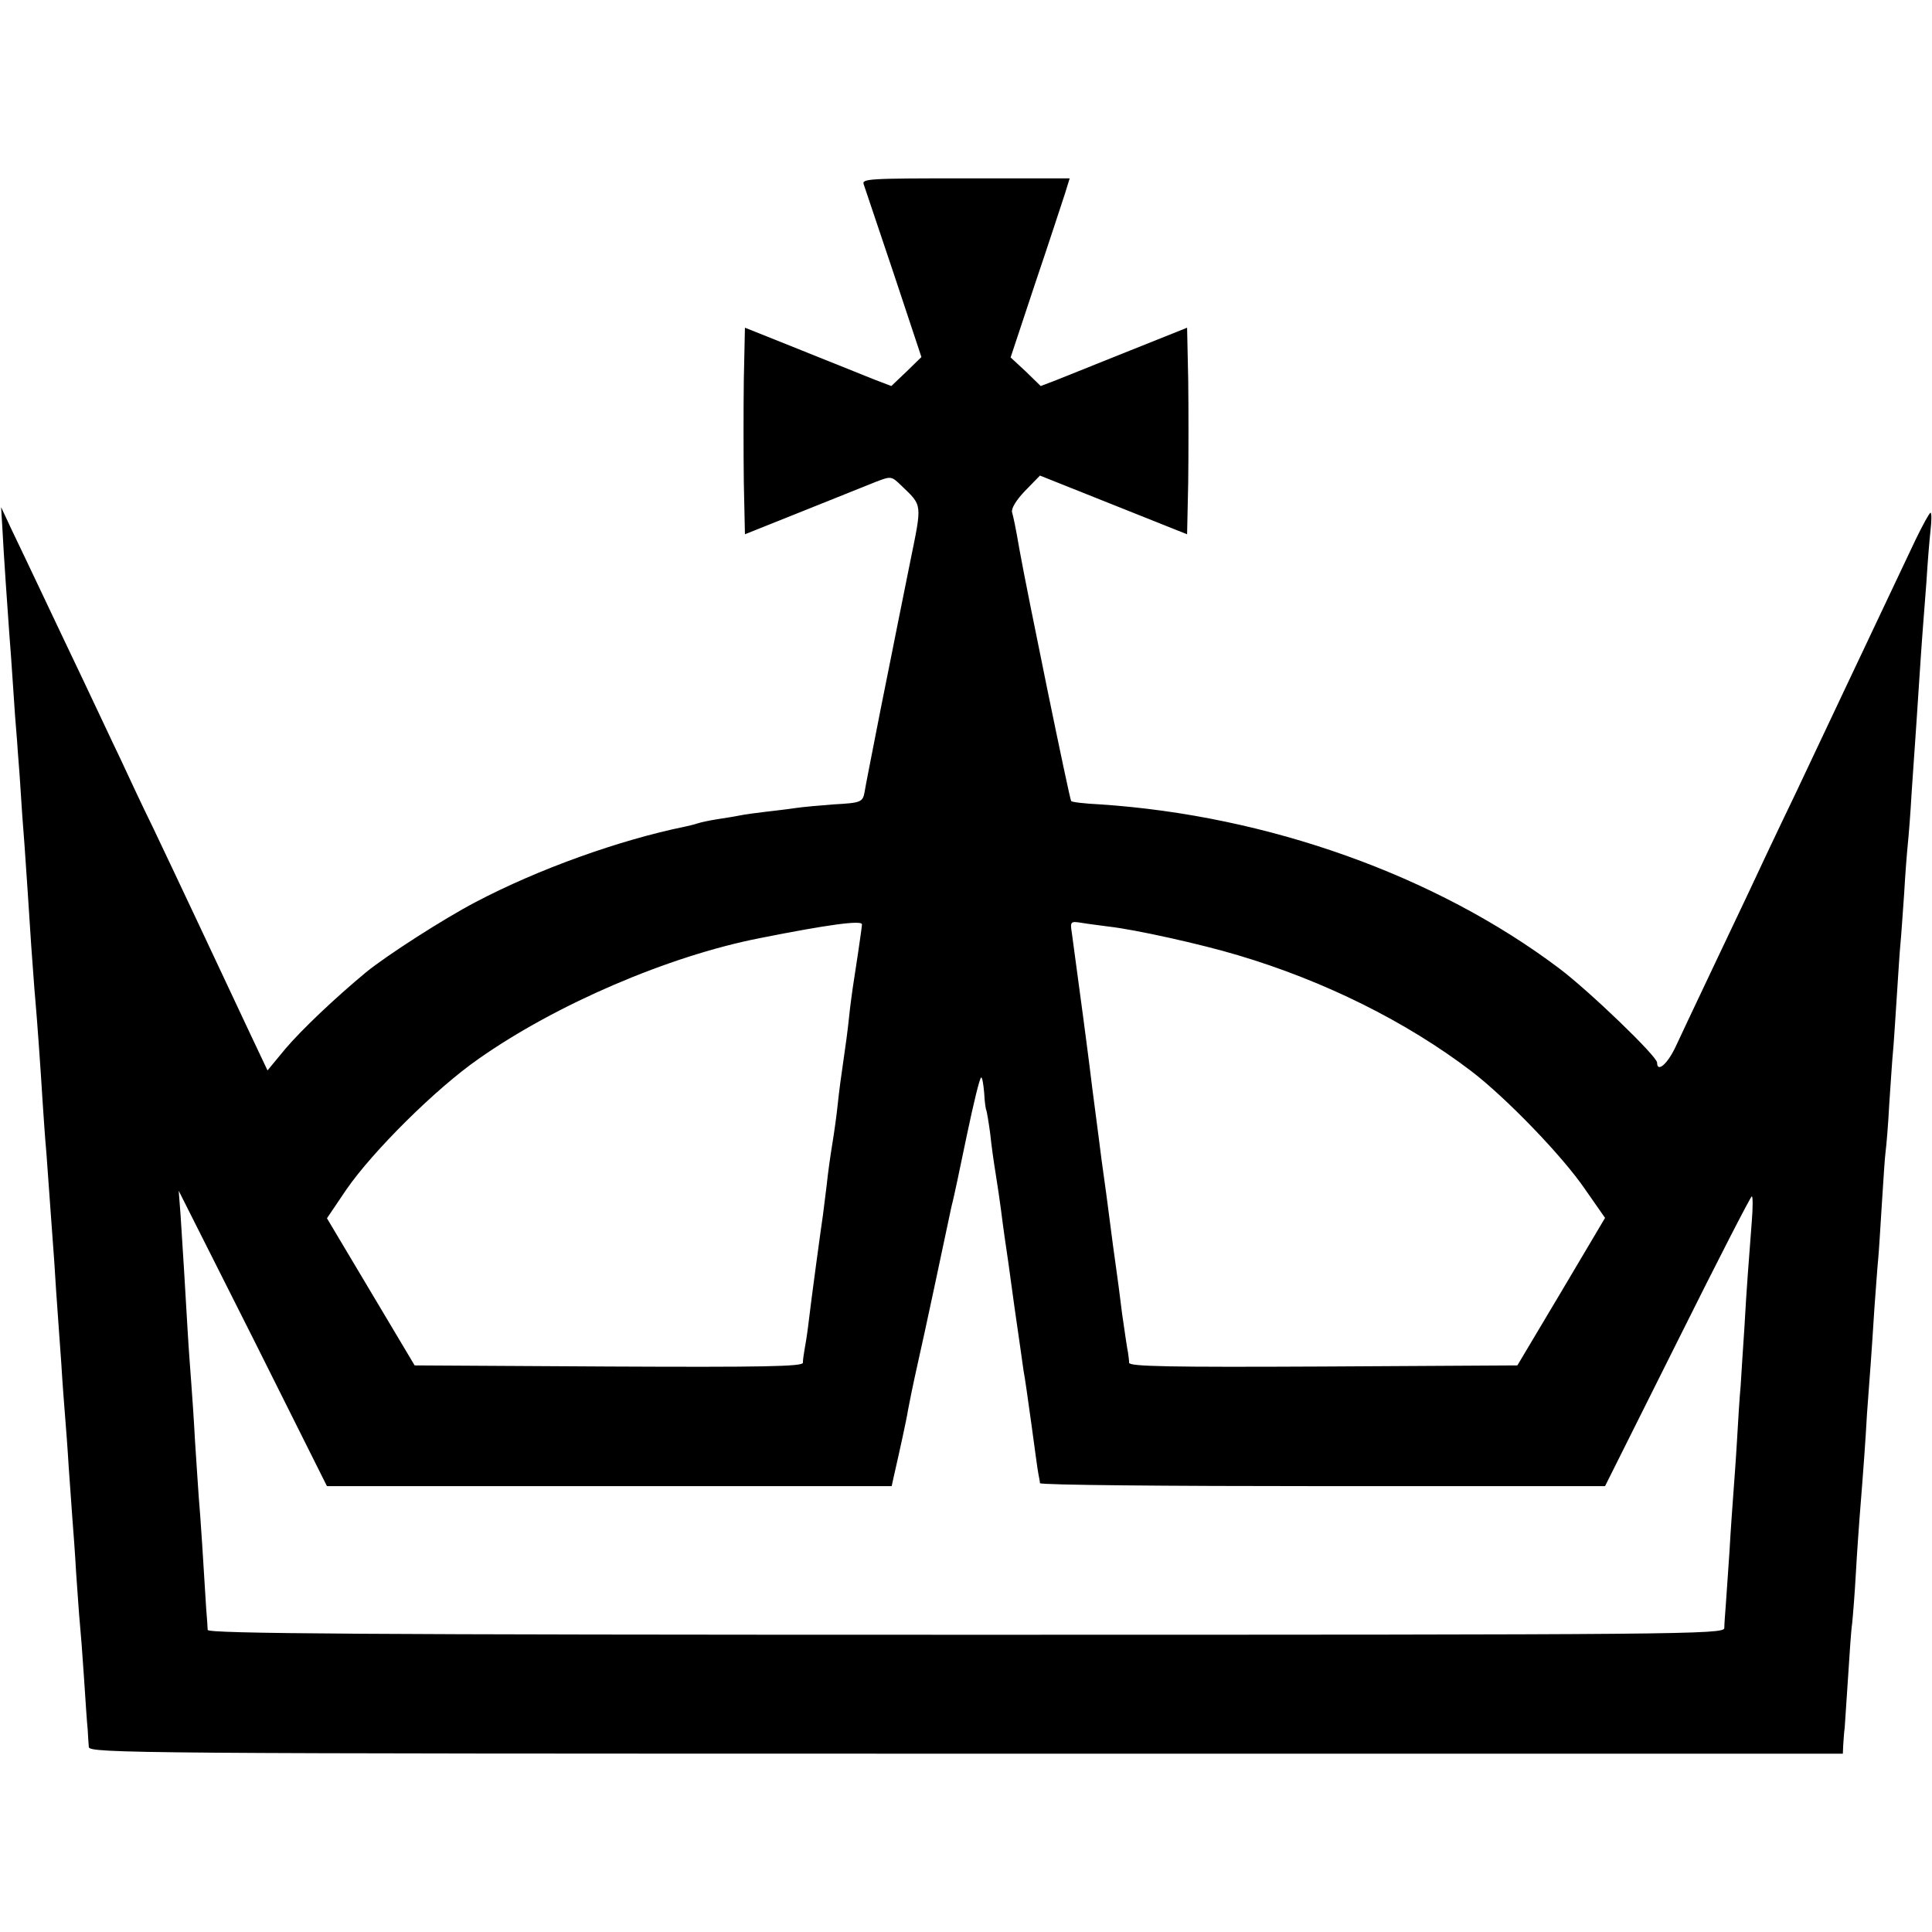
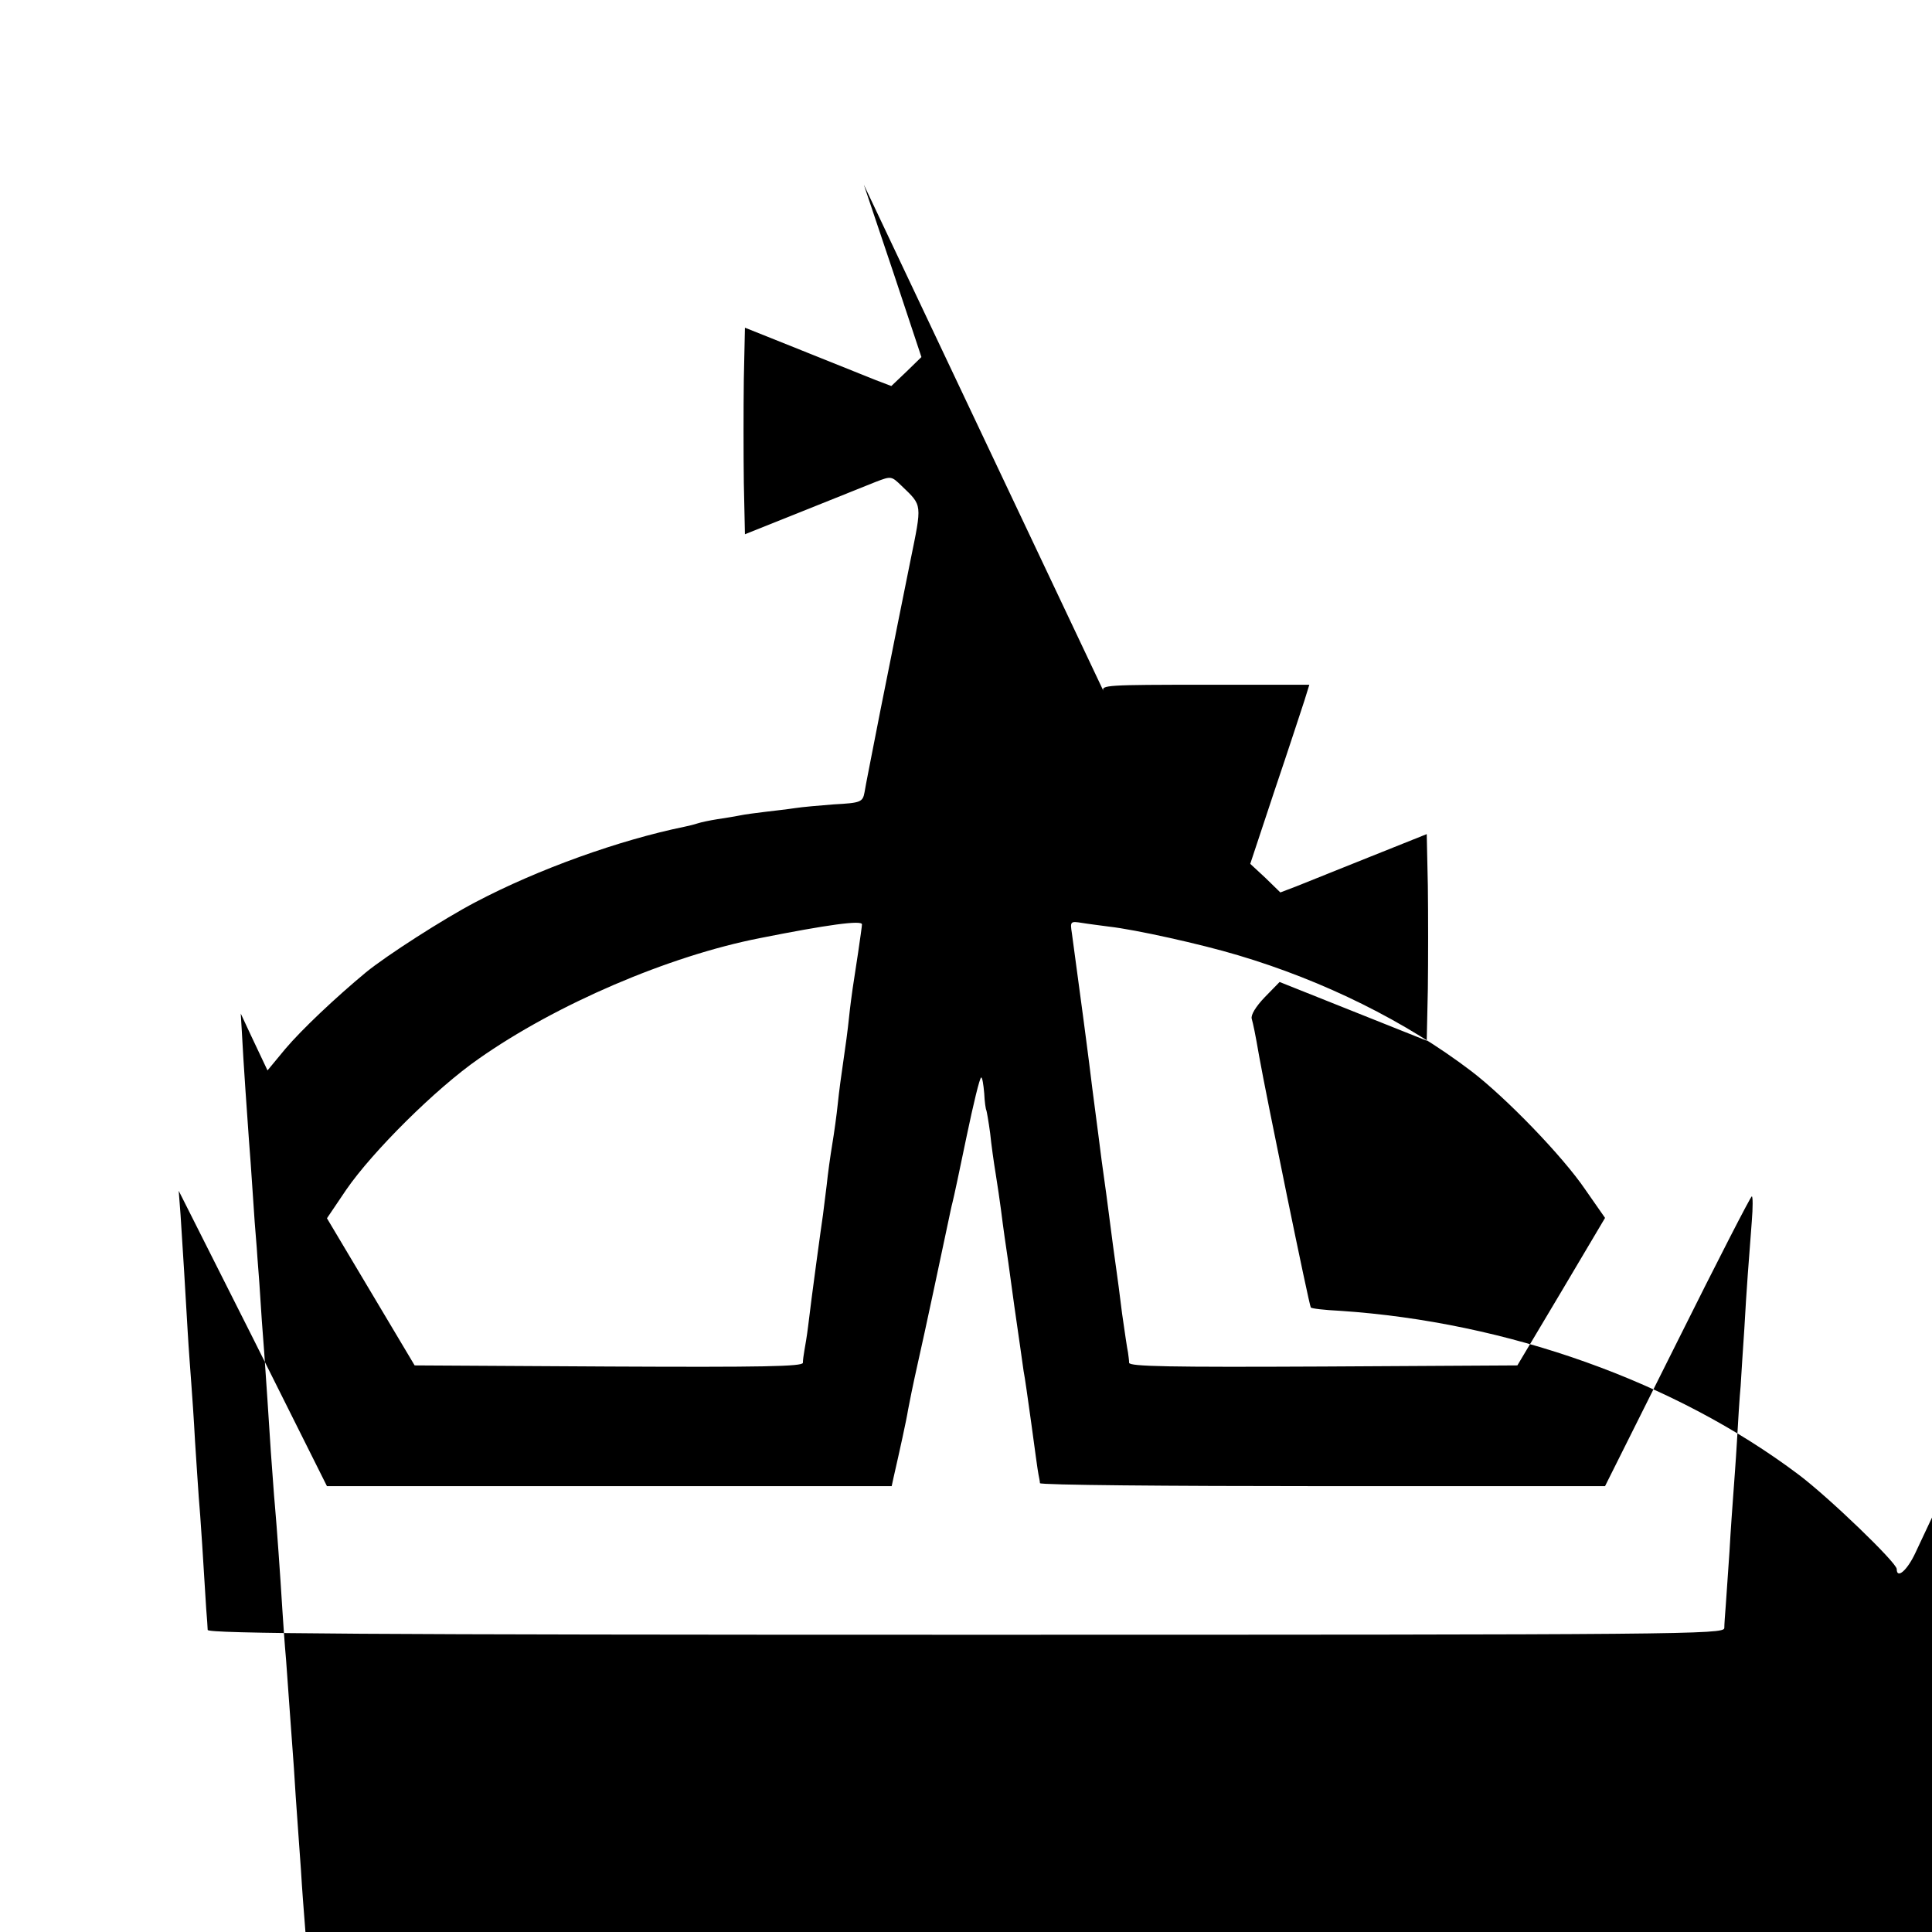
<svg xmlns="http://www.w3.org/2000/svg" version="1.0" width="520pt" height="520pt" viewBox="0 0 520 520" preserveAspectRatio="xMidYMid meet">
  <g transform="translate(0,520) scale(0.1,-0.1)" fill="#000000" stroke="none">
-     <path d="M2325 4703 c3 -10 40 -118 81 -241 l74 -223 -40 -39 -41 -39 -42 16 c-23 9 -112 45 -197 79 l-155 62 -3 -139 c-1 -76 -1 -202 0 -278 l3 -139 155 62 c85 34 174 70 197 79 42 16 42 16 70 -11 56 -54 55 -46 23 -203 -16 -79 -31 -155 -34 -169 -3 -14 -23 -117 -46 -230 -22 -113 -42 -213 -43 -222 -5 -27 -10 -29 -83 -33 -38 -3 -85 -7 -104 -10 -19 -3 -55 -7 -80 -10 -25 -3 -56 -7 -70 -10 -14 -3 -41 -7 -60 -10 -19 -3 -43 -8 -52 -11 -9 -3 -25 -7 -35 -9 -176 -36 -394 -114 -563 -203 -86 -45 -240 -144 -295 -189 -82 -68 -173 -154 -217 -206 l-48 -58 -44 93 c-90 192 -210 447 -263 558 -31 63 -71 149 -90 190 -20 41 -63 134 -97 205 -34 72 -86 180 -114 240 -29 61 -65 137 -81 170 l-28 60 3 -50 c4 -79 15 -235 19 -290 2 -27 7 -90 10 -140 3 -49 8 -117 11 -150 2 -33 7 -89 9 -125 2 -36 7 -105 11 -155 7 -103 10 -144 18 -270 4 -49 8 -115 11 -145 5 -56 14 -182 20 -280 2 -30 6 -91 10 -135 8 -109 13 -183 21 -290 3 -49 7 -110 9 -135 2 -25 6 -88 10 -140 3 -52 8 -115 10 -140 2 -25 7 -88 10 -140 4 -52 8 -115 10 -140 2 -25 7 -90 10 -145 4 -55 8 -116 10 -135 2 -19 7 -84 11 -145 4 -60 8 -123 10 -140 1 -16 2 -38 3 -47 1 -17 120 -18 2361 -18 l2360 0 1 23 c1 12 2 33 4 47 1 14 5 75 9 135 4 61 8 126 11 145 2 19 7 80 10 135 3 55 8 123 10 150 11 138 16 207 20 280 3 44 8 105 10 135 2 30 7 98 10 150 4 52 8 111 10 130 2 19 6 87 10 150 4 63 8 126 10 140 2 14 7 72 10 130 4 58 8 121 10 140 2 19 6 85 10 145 4 61 8 126 10 145 2 19 6 80 10 135 3 55 8 116 10 135 2 19 7 80 10 135 4 55 8 120 10 145 2 25 6 92 10 150 4 58 8 123 10 145 2 22 6 81 10 130 3 50 8 111 11 138 3 26 3 47 0 47 -3 0 -21 -33 -40 -72 -19 -40 -59 -125 -89 -188 -30 -63 -73 -155 -97 -205 -23 -49 -85 -180 -137 -290 -53 -110 -110 -231 -128 -270 -18 -38 -64 -135 -102 -215 -38 -80 -80 -169 -93 -197 -22 -47 -50 -71 -50 -43 0 17 -184 194 -264 254 -332 250 -784 411 -1235 441 -41 2 -76 6 -78 9 -4 3 -120 569 -139 676 -11 64 -16 86 -20 101 -3 10 11 33 35 58 l40 41 198 -79 198 -79 3 139 c1 76 1 202 0 278 l-3 139 -155 -62 c-85 -34 -174 -70 -197 -79 l-42 -16 -40 39 -41 38 66 199 c37 109 72 217 80 241 l13 42 -281 0 c-263 0 -280 -1 -273 -17z m-5 -1991 c0 -8 -19 -135 -25 -172 -2 -14 -7 -50 -10 -80 -3 -30 -10 -82 -15 -115 -5 -33 -12 -85 -15 -115 -3 -30 -10 -80 -15 -110 -5 -30 -12 -80 -15 -110 -4 -30 -8 -66 -10 -80 -4 -26 -31 -223 -40 -300 -3 -25 -8 -54 -10 -65 -2 -11 -4 -26 -4 -33 -1 -10 -109 -12 -523 -10 l-522 3 -118 198 -118 198 52 77 c71 103 241 272 356 352 209 147 512 277 757 325 181 36 275 49 275 37z m665 -6 c71 -8 247 -47 347 -77 232 -69 452 -178 628 -312 93 -71 246 -229 307 -319 l53 -76 -118 -199 -118 -198 -522 -3 c-414 -2 -522 0 -523 10 0 7 -2 20 -3 28 -2 8 -9 56 -16 105 -6 50 -13 101 -15 115 -2 14 -6 43 -9 65 -11 87 -27 206 -31 232 -2 16 -13 102 -25 193 -11 91 -23 179 -25 195 -20 147 -26 195 -30 223 -5 32 -4 33 27 28 18 -3 51 -7 73 -10z m-336 -448 c1 -23 4 -44 6 -47 1 -3 6 -31 10 -61 3 -30 10 -80 15 -110 5 -30 11 -73 14 -95 3 -22 7 -56 10 -75 3 -19 15 -102 26 -185 12 -82 23 -161 25 -175 3 -14 12 -78 21 -143 9 -66 17 -126 19 -135 2 -10 4 -20 4 -24 1 -5 343 -8 761 -8 l760 0 195 390 c107 215 197 390 200 390 3 0 3 -30 0 -67 -8 -105 -14 -179 -20 -288 -4 -55 -8 -125 -10 -155 -3 -30 -7 -98 -10 -150 -3 -52 -8 -117 -10 -145 -2 -27 -7 -95 -10 -150 -4 -55 -8 -120 -10 -145 -2 -25 -4 -53 -4 -62 -1 -17 -105 -18 -2041 -18 -1625 0 -2040 3 -2041 13 0 6 -2 32 -4 57 -6 101 -16 258 -20 300 -2 25 -6 92 -10 150 -3 58 -8 128 -10 155 -2 28 -7 92 -10 144 -6 107 -13 218 -19 311 l-5 65 200 -397 199 -398 760 0 760 0 5 23 c16 70 35 156 39 182 3 17 14 71 25 120 19 83 73 338 85 395 3 14 7 34 10 45 3 11 20 91 38 178 18 86 35 157 39 157 3 0 6 -19 8 -42z" />
+     <path d="M2325 4703 c3 -10 40 -118 81 -241 l74 -223 -40 -39 -41 -39 -42 16 c-23 9 -112 45 -197 79 l-155 62 -3 -139 c-1 -76 -1 -202 0 -278 l3 -139 155 62 c85 34 174 70 197 79 42 16 42 16 70 -11 56 -54 55 -46 23 -203 -16 -79 -31 -155 -34 -169 -3 -14 -23 -117 -46 -230 -22 -113 -42 -213 -43 -222 -5 -27 -10 -29 -83 -33 -38 -3 -85 -7 -104 -10 -19 -3 -55 -7 -80 -10 -25 -3 -56 -7 -70 -10 -14 -3 -41 -7 -60 -10 -19 -3 -43 -8 -52 -11 -9 -3 -25 -7 -35 -9 -176 -36 -394 -114 -563 -203 -86 -45 -240 -144 -295 -189 -82 -68 -173 -154 -217 -206 l-48 -58 -44 93 l-28 60 3 -50 c4 -79 15 -235 19 -290 2 -27 7 -90 10 -140 3 -49 8 -117 11 -150 2 -33 7 -89 9 -125 2 -36 7 -105 11 -155 7 -103 10 -144 18 -270 4 -49 8 -115 11 -145 5 -56 14 -182 20 -280 2 -30 6 -91 10 -135 8 -109 13 -183 21 -290 3 -49 7 -110 9 -135 2 -25 6 -88 10 -140 3 -52 8 -115 10 -140 2 -25 7 -88 10 -140 4 -52 8 -115 10 -140 2 -25 7 -90 10 -145 4 -55 8 -116 10 -135 2 -19 7 -84 11 -145 4 -60 8 -123 10 -140 1 -16 2 -38 3 -47 1 -17 120 -18 2361 -18 l2360 0 1 23 c1 12 2 33 4 47 1 14 5 75 9 135 4 61 8 126 11 145 2 19 7 80 10 135 3 55 8 123 10 150 11 138 16 207 20 280 3 44 8 105 10 135 2 30 7 98 10 150 4 52 8 111 10 130 2 19 6 87 10 150 4 63 8 126 10 140 2 14 7 72 10 130 4 58 8 121 10 140 2 19 6 85 10 145 4 61 8 126 10 145 2 19 6 80 10 135 3 55 8 116 10 135 2 19 7 80 10 135 4 55 8 120 10 145 2 25 6 92 10 150 4 58 8 123 10 145 2 22 6 81 10 130 3 50 8 111 11 138 3 26 3 47 0 47 -3 0 -21 -33 -40 -72 -19 -40 -59 -125 -89 -188 -30 -63 -73 -155 -97 -205 -23 -49 -85 -180 -137 -290 -53 -110 -110 -231 -128 -270 -18 -38 -64 -135 -102 -215 -38 -80 -80 -169 -93 -197 -22 -47 -50 -71 -50 -43 0 17 -184 194 -264 254 -332 250 -784 411 -1235 441 -41 2 -76 6 -78 9 -4 3 -120 569 -139 676 -11 64 -16 86 -20 101 -3 10 11 33 35 58 l40 41 198 -79 198 -79 3 139 c1 76 1 202 0 278 l-3 139 -155 -62 c-85 -34 -174 -70 -197 -79 l-42 -16 -40 39 -41 38 66 199 c37 109 72 217 80 241 l13 42 -281 0 c-263 0 -280 -1 -273 -17z m-5 -1991 c0 -8 -19 -135 -25 -172 -2 -14 -7 -50 -10 -80 -3 -30 -10 -82 -15 -115 -5 -33 -12 -85 -15 -115 -3 -30 -10 -80 -15 -110 -5 -30 -12 -80 -15 -110 -4 -30 -8 -66 -10 -80 -4 -26 -31 -223 -40 -300 -3 -25 -8 -54 -10 -65 -2 -11 -4 -26 -4 -33 -1 -10 -109 -12 -523 -10 l-522 3 -118 198 -118 198 52 77 c71 103 241 272 356 352 209 147 512 277 757 325 181 36 275 49 275 37z m665 -6 c71 -8 247 -47 347 -77 232 -69 452 -178 628 -312 93 -71 246 -229 307 -319 l53 -76 -118 -199 -118 -198 -522 -3 c-414 -2 -522 0 -523 10 0 7 -2 20 -3 28 -2 8 -9 56 -16 105 -6 50 -13 101 -15 115 -2 14 -6 43 -9 65 -11 87 -27 206 -31 232 -2 16 -13 102 -25 193 -11 91 -23 179 -25 195 -20 147 -26 195 -30 223 -5 32 -4 33 27 28 18 -3 51 -7 73 -10z m-336 -448 c1 -23 4 -44 6 -47 1 -3 6 -31 10 -61 3 -30 10 -80 15 -110 5 -30 11 -73 14 -95 3 -22 7 -56 10 -75 3 -19 15 -102 26 -185 12 -82 23 -161 25 -175 3 -14 12 -78 21 -143 9 -66 17 -126 19 -135 2 -10 4 -20 4 -24 1 -5 343 -8 761 -8 l760 0 195 390 c107 215 197 390 200 390 3 0 3 -30 0 -67 -8 -105 -14 -179 -20 -288 -4 -55 -8 -125 -10 -155 -3 -30 -7 -98 -10 -150 -3 -52 -8 -117 -10 -145 -2 -27 -7 -95 -10 -150 -4 -55 -8 -120 -10 -145 -2 -25 -4 -53 -4 -62 -1 -17 -105 -18 -2041 -18 -1625 0 -2040 3 -2041 13 0 6 -2 32 -4 57 -6 101 -16 258 -20 300 -2 25 -6 92 -10 150 -3 58 -8 128 -10 155 -2 28 -7 92 -10 144 -6 107 -13 218 -19 311 l-5 65 200 -397 199 -398 760 0 760 0 5 23 c16 70 35 156 39 182 3 17 14 71 25 120 19 83 73 338 85 395 3 14 7 34 10 45 3 11 20 91 38 178 18 86 35 157 39 157 3 0 6 -19 8 -42z" />
  </g>
</svg>